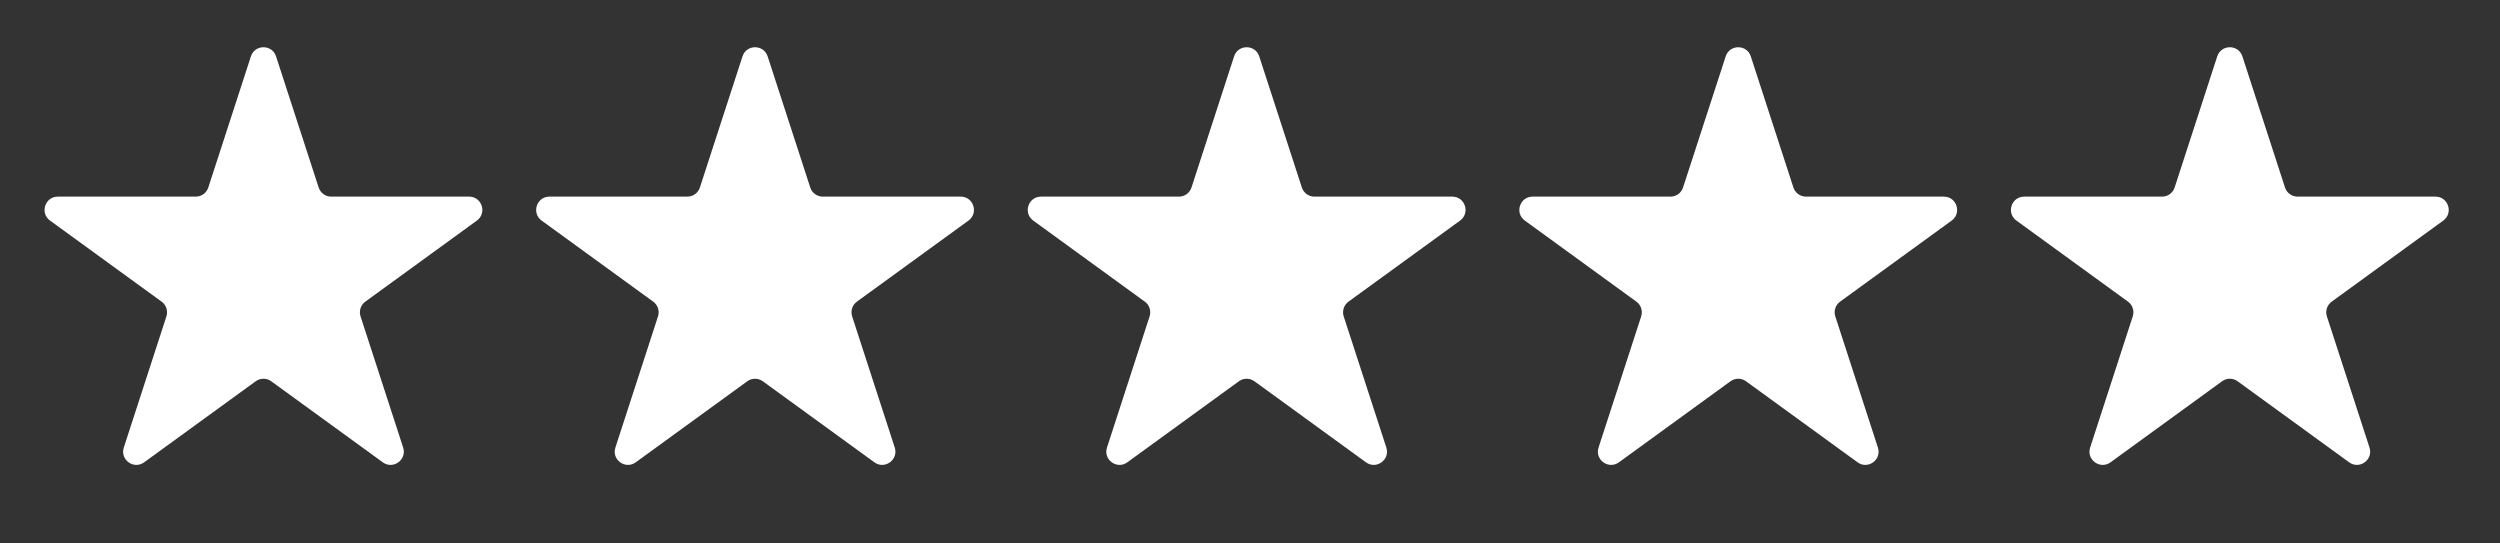
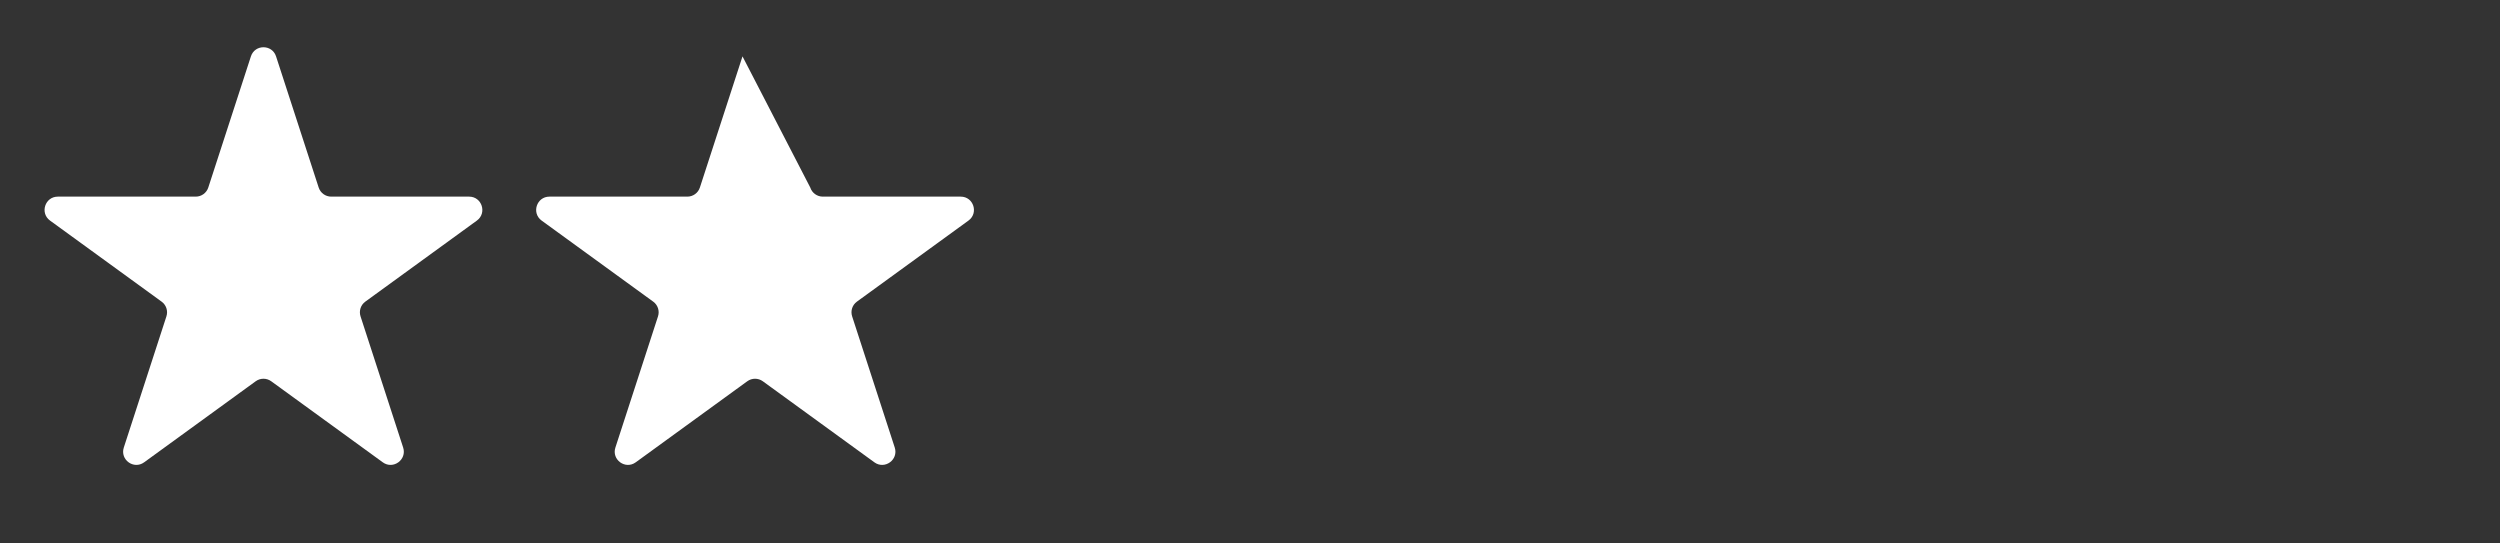
<svg xmlns="http://www.w3.org/2000/svg" width="69" height="15" viewBox="0 0 69 15" fill="none">
  <rect x="0" y="0" width="69" height="15" fill="#333333" stroke="none" />
  <path d="M6.925 1.556C7.034 1.22 7.51 1.22 7.619 1.556L8.795 5.175C8.844 5.326 8.984 5.427 9.142 5.427H12.948C13.301 5.427 13.448 5.88 13.162 6.088L10.083 8.325C9.955 8.417 9.902 8.582 9.951 8.732L11.127 12.352C11.236 12.688 10.851 12.968 10.565 12.76L7.486 10.523C7.358 10.43 7.185 10.43 7.057 10.523L3.978 12.76C3.692 12.968 3.308 12.688 3.417 12.352L4.593 8.732C4.642 8.582 4.588 8.417 4.46 8.325L1.381 6.088C1.095 5.88 1.242 5.427 1.596 5.427H5.402C5.56 5.427 5.7 5.326 5.749 5.175L6.925 1.556Z" fill="white" />
-   <path d="M20.493 1.556C20.602 1.22 21.078 1.22 21.187 1.556L22.363 5.175C22.412 5.326 22.552 5.427 22.71 5.427H26.516C26.869 5.427 27.016 5.88 26.73 6.088L23.651 8.325C23.523 8.417 23.47 8.582 23.519 8.732L24.695 12.352C24.804 12.688 24.419 12.968 24.133 12.76L21.054 10.523C20.926 10.43 20.753 10.43 20.625 10.523L17.546 12.76C17.26 12.968 16.875 12.688 16.985 12.352L18.161 8.732C18.21 8.582 18.156 8.417 18.028 8.325L14.949 6.088C14.663 5.88 14.81 5.427 15.164 5.427H18.97C19.128 5.427 19.268 5.326 19.317 5.175L20.493 1.556Z" fill="white" />
-   <path d="M34.061 1.556C34.17 1.22 34.645 1.22 34.755 1.556L35.931 5.175C35.98 5.326 36.12 5.427 36.278 5.427H40.084C40.437 5.427 40.584 5.88 40.298 6.088L37.219 8.325C37.091 8.417 37.038 8.582 37.086 8.732L38.263 12.352C38.372 12.688 37.987 12.968 37.701 12.76L34.622 10.523C34.494 10.43 34.321 10.43 34.193 10.523L31.114 12.76C30.828 12.968 30.443 12.688 30.553 12.352L31.729 8.732C31.778 8.582 31.724 8.417 31.596 8.325L28.517 6.088C28.231 5.88 28.378 5.427 28.732 5.427H32.538C32.696 5.427 32.836 5.326 32.885 5.175L34.061 1.556Z" fill="white" />
-   <path d="M47.629 1.556C47.738 1.22 48.213 1.22 48.322 1.556L49.498 5.175C49.547 5.326 49.688 5.427 49.846 5.427H53.651C54.005 5.427 54.152 5.88 53.866 6.088L50.787 8.325C50.659 8.417 50.605 8.582 50.654 8.732L51.83 12.352C51.94 12.688 51.555 12.968 51.269 12.76L48.19 10.523C48.062 10.43 47.889 10.43 47.761 10.523L44.682 12.76C44.396 12.968 44.011 12.688 44.12 12.352L45.297 8.732C45.345 8.582 45.292 8.417 45.164 8.325L42.085 6.088C41.799 5.88 41.946 5.427 42.299 5.427H46.105C46.263 5.427 46.404 5.326 46.452 5.175L47.629 1.556Z" fill="white" />
-   <path d="M61.196 1.556C61.306 1.22 61.781 1.22 61.89 1.556L63.066 5.175C63.115 5.326 63.255 5.427 63.413 5.427H67.219C67.573 5.427 67.72 5.88 67.434 6.088L64.355 8.325C64.227 8.417 64.173 8.582 64.222 8.732L65.398 12.352C65.507 12.688 65.123 12.968 64.837 12.76L61.758 10.523C61.63 10.43 61.457 10.43 61.329 10.523L58.25 12.76C57.964 12.968 57.579 12.688 57.688 12.352L58.864 8.732C58.913 8.582 58.86 8.417 58.732 8.325L55.653 6.088C55.367 5.88 55.514 5.427 55.867 5.427H59.673C59.831 5.427 59.971 5.326 60.02 5.175L61.196 1.556Z" fill="white" />
+   <path d="M20.493 1.556L22.363 5.175C22.412 5.326 22.552 5.427 22.71 5.427H26.516C26.869 5.427 27.016 5.88 26.73 6.088L23.651 8.325C23.523 8.417 23.47 8.582 23.519 8.732L24.695 12.352C24.804 12.688 24.419 12.968 24.133 12.76L21.054 10.523C20.926 10.43 20.753 10.43 20.625 10.523L17.546 12.76C17.26 12.968 16.875 12.688 16.985 12.352L18.161 8.732C18.21 8.582 18.156 8.417 18.028 8.325L14.949 6.088C14.663 5.88 14.81 5.427 15.164 5.427H18.97C19.128 5.427 19.268 5.326 19.317 5.175L20.493 1.556Z" fill="white" />
</svg>